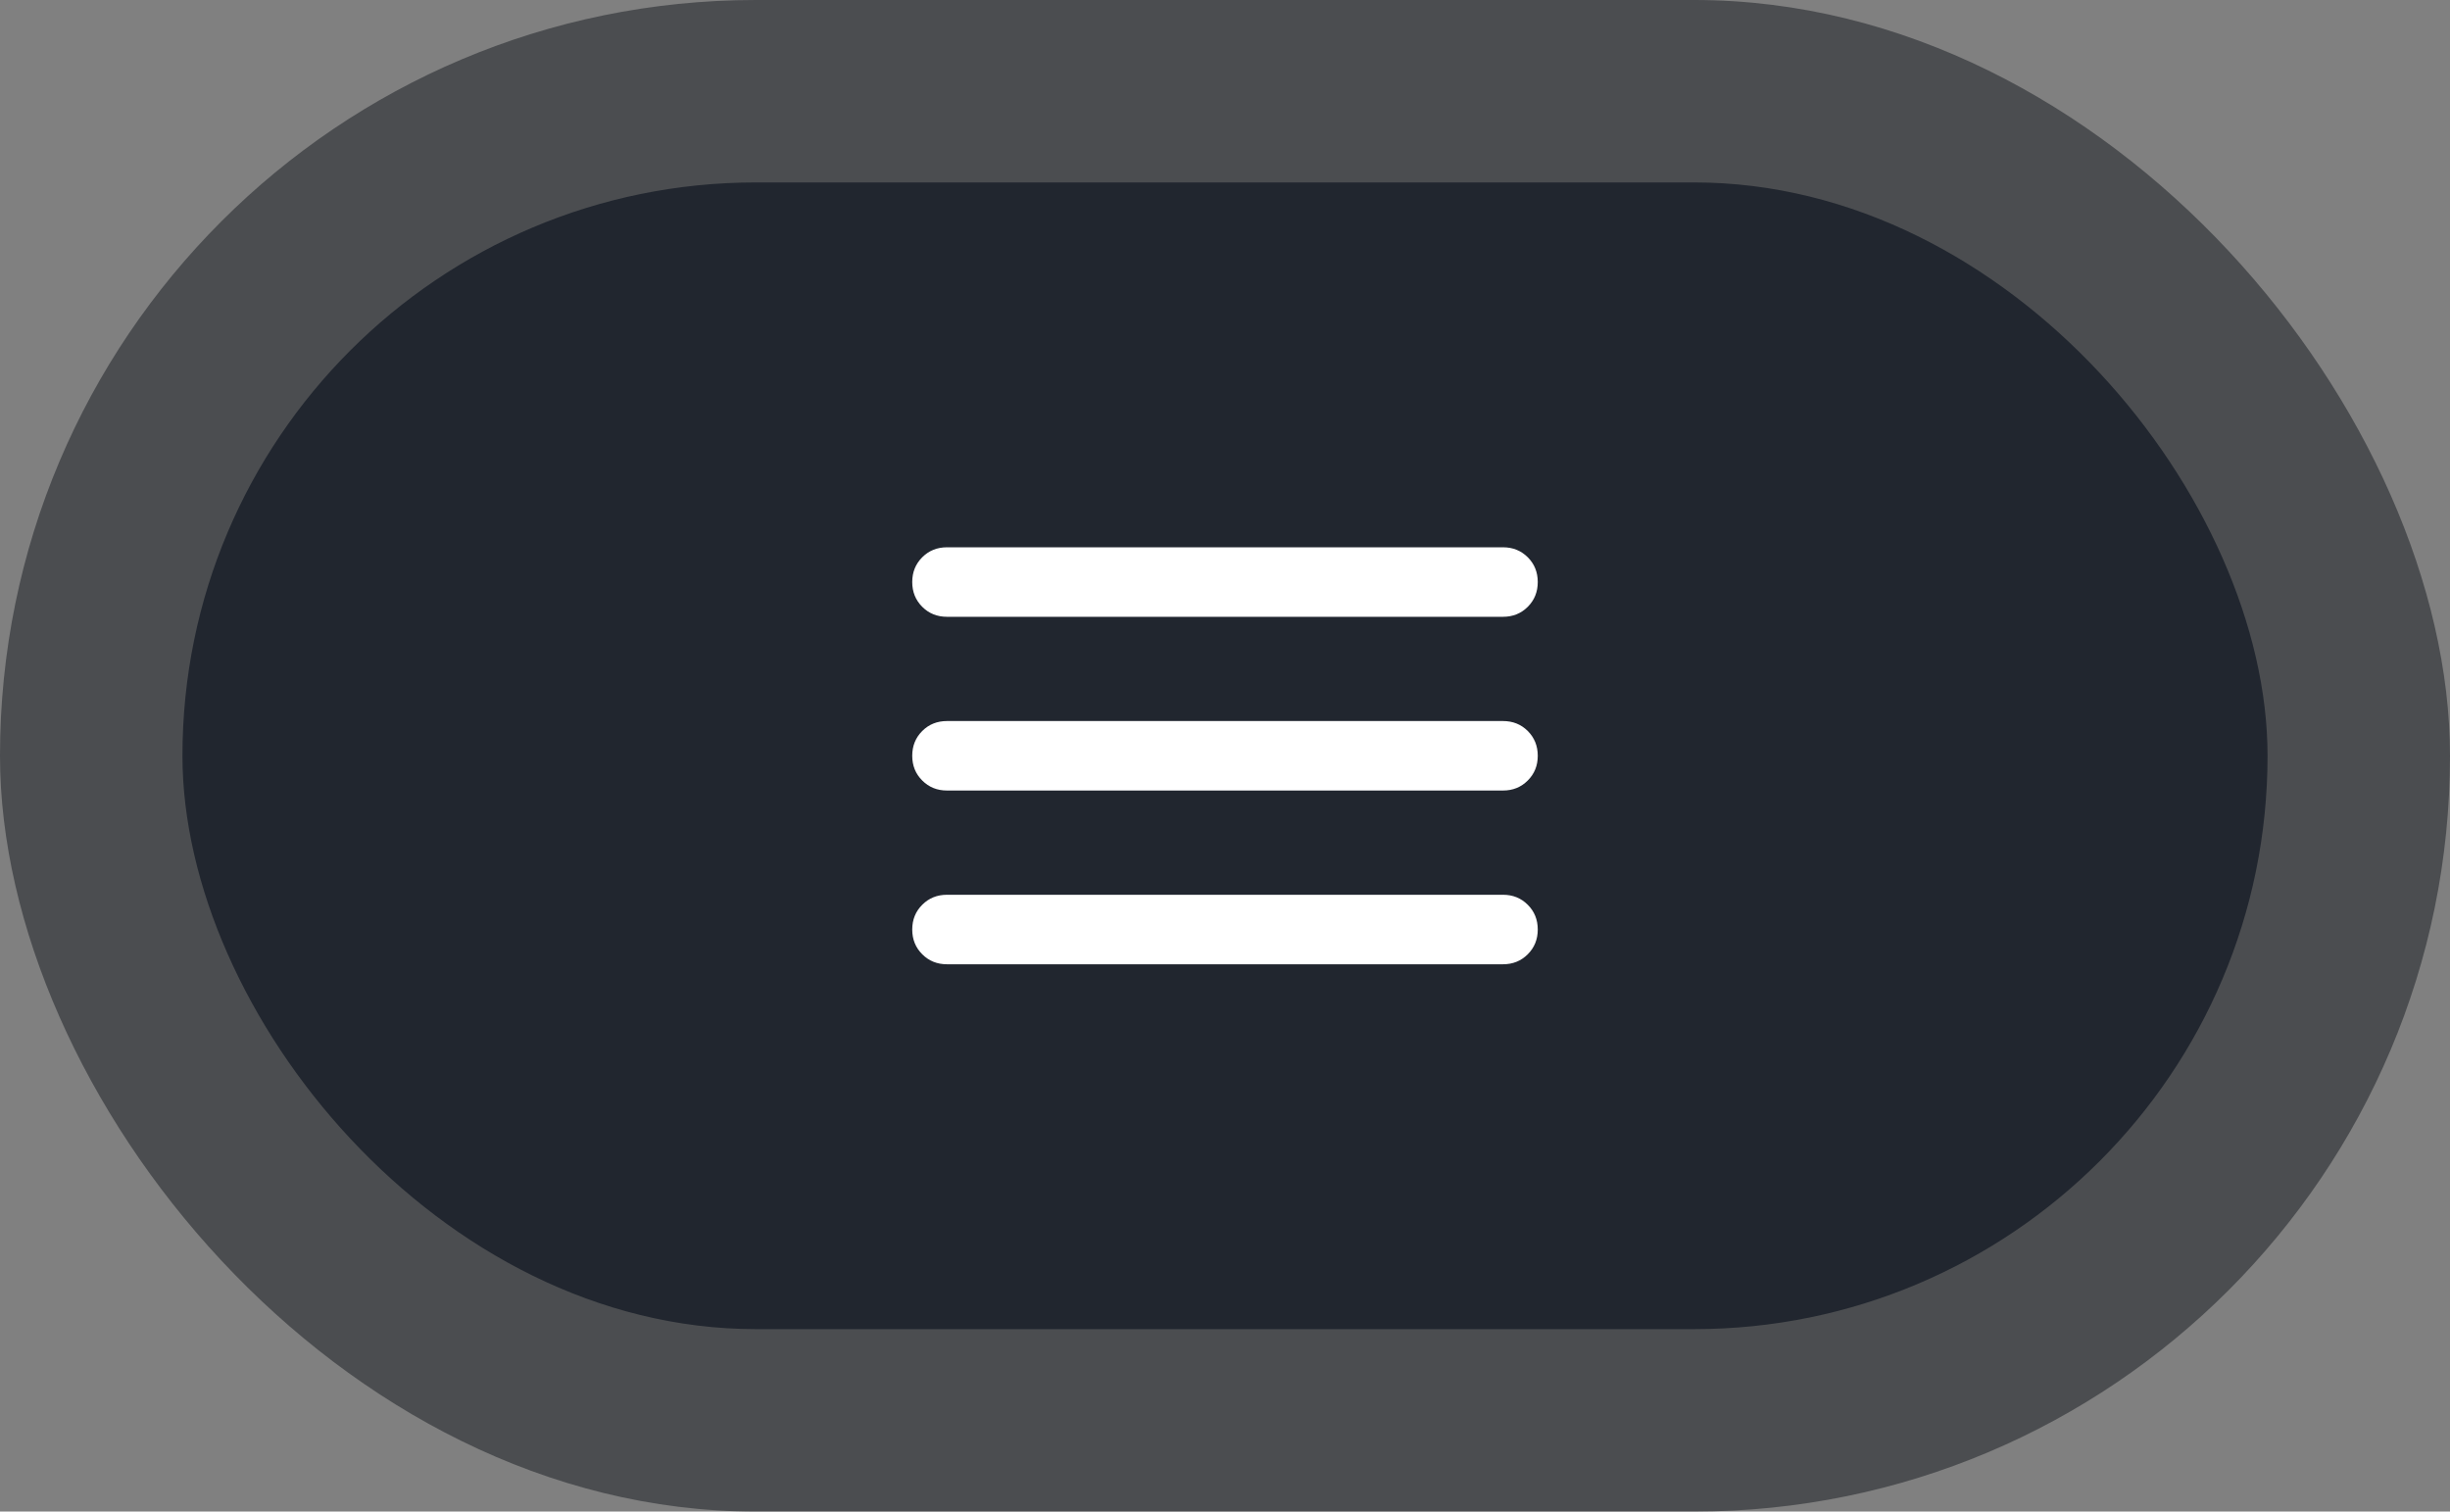
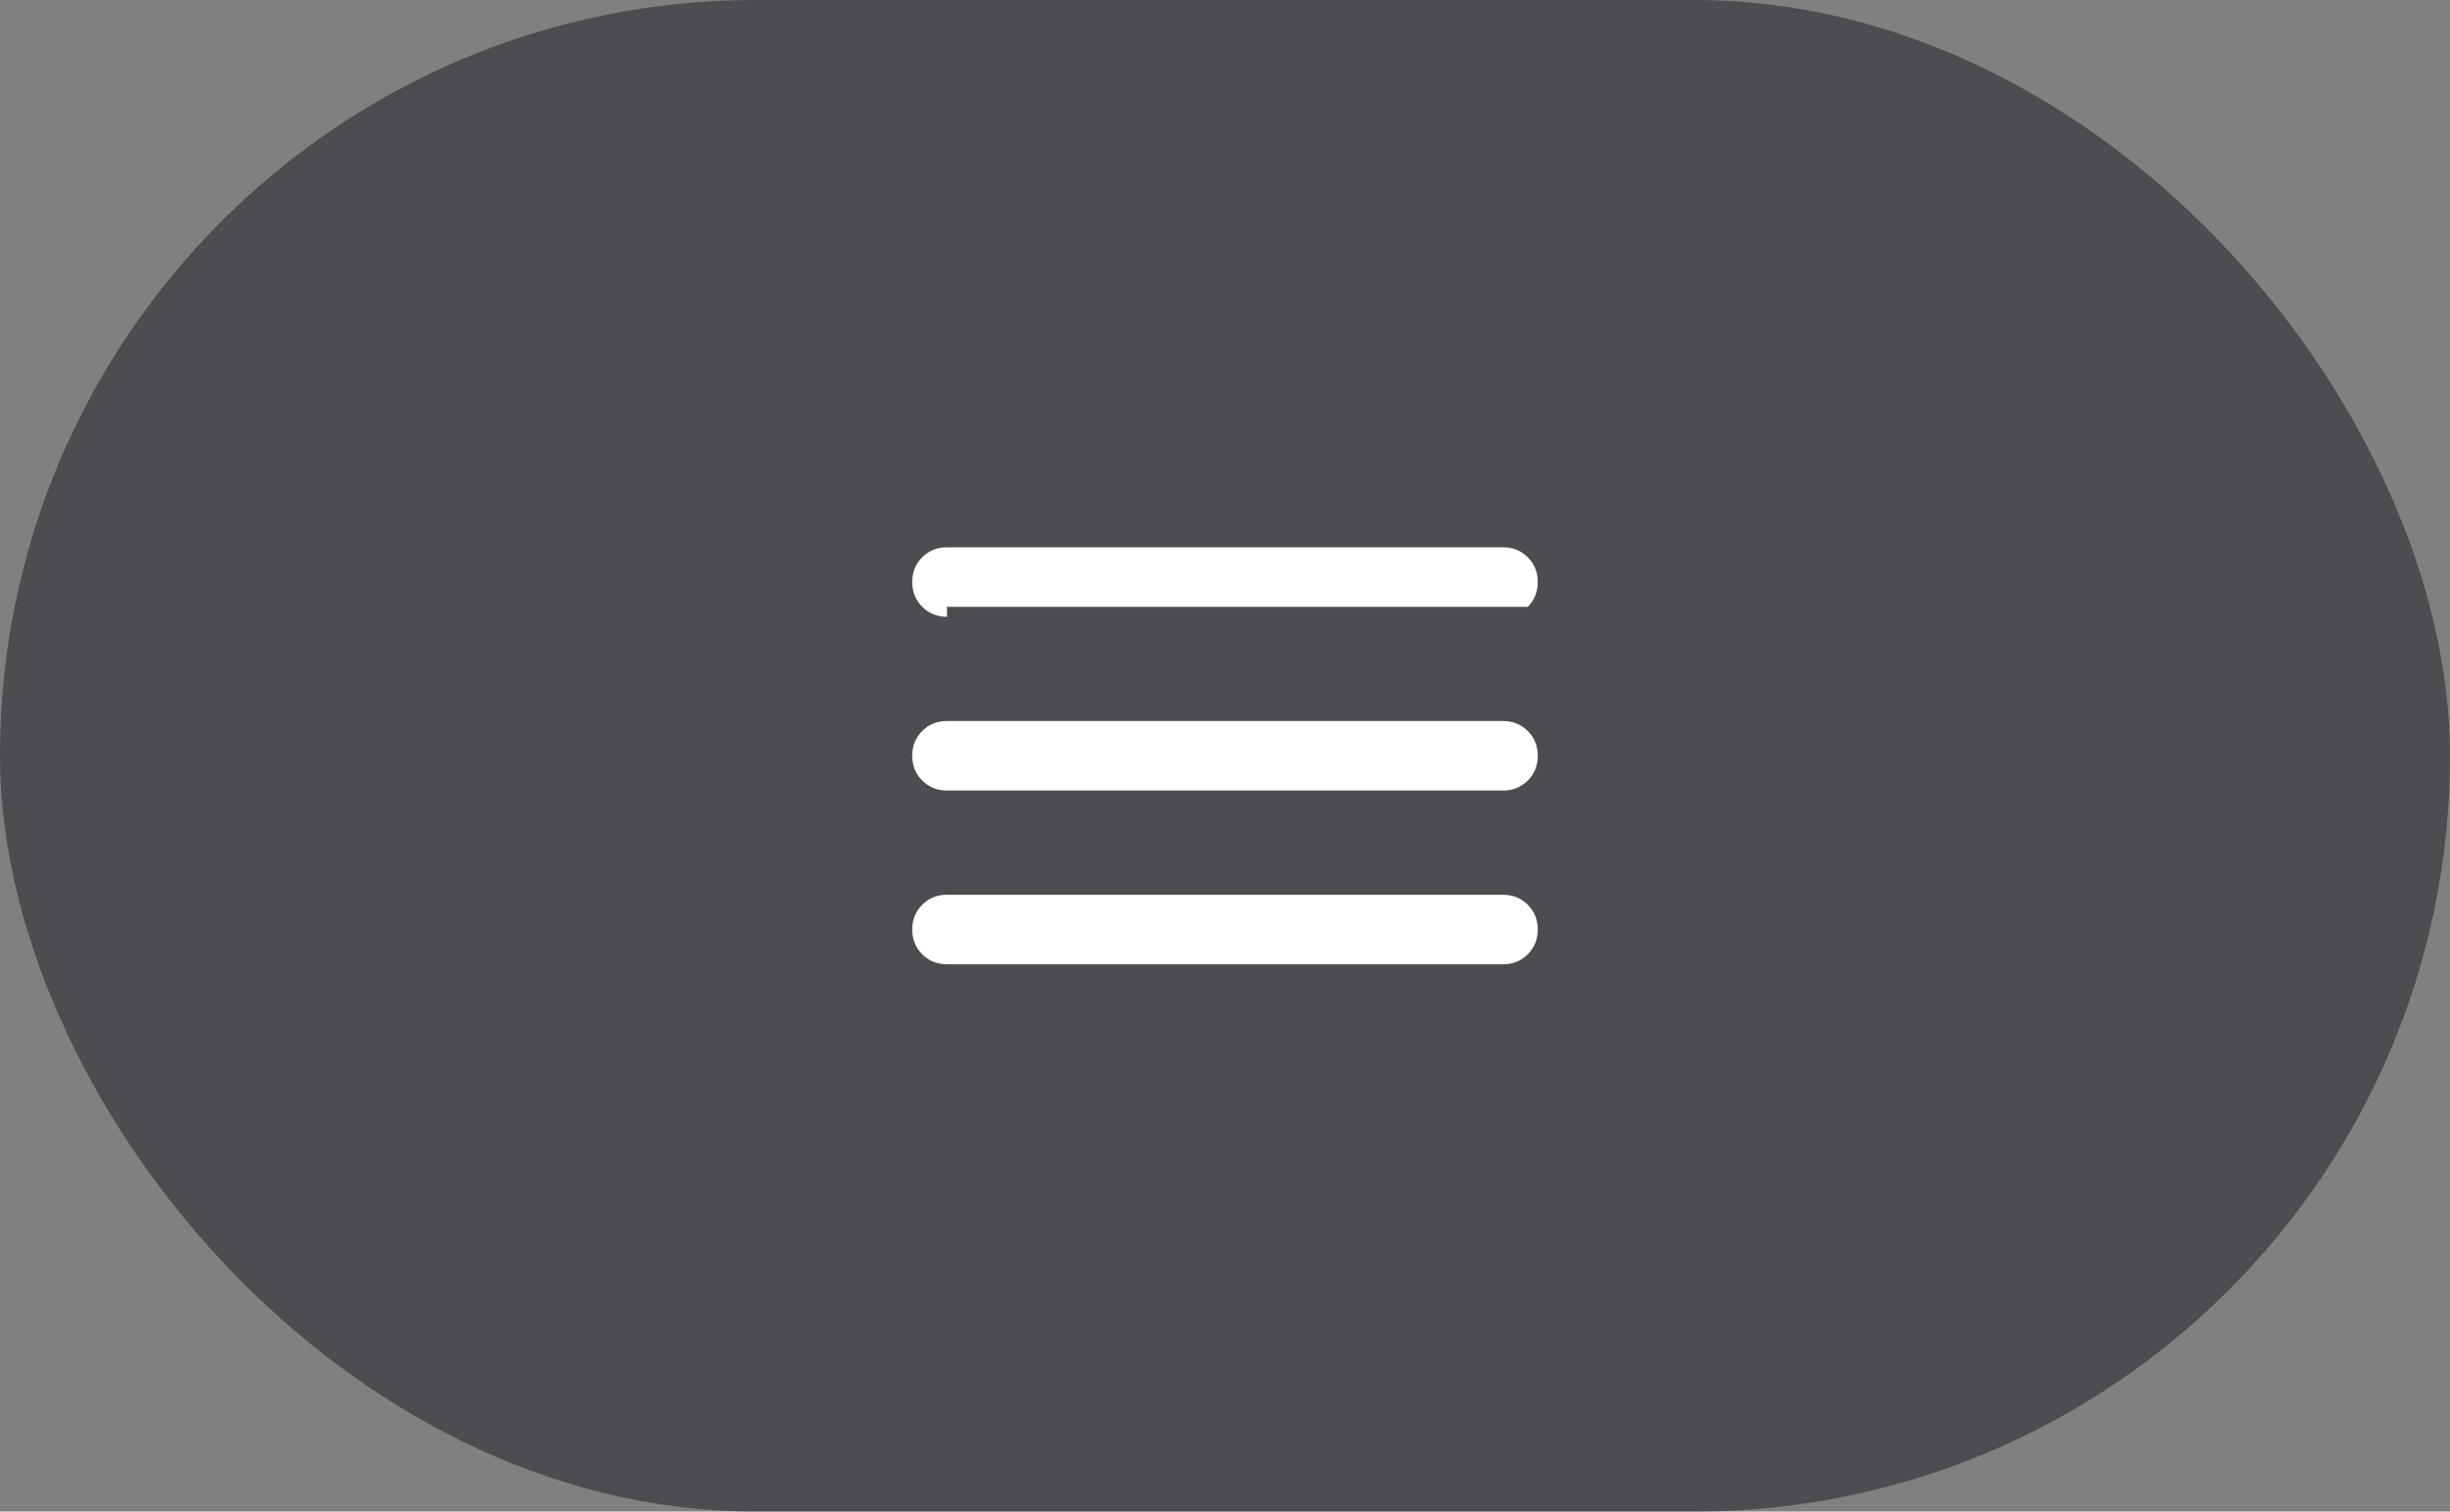
<svg xmlns="http://www.w3.org/2000/svg" width="94" height="58" viewBox="0 0 94 58" fill="none">
  <rect x="0" y="0" width="94" height="58" fill="#808080" stroke="none" />
  <rect opacity="0.5" width="94" height="58" rx="29" fill="#161B20" />
-   <rect x="7" y="7" width="80" height="44" rx="22" fill="#21262F" />
-   <path d="M36.333 37C35.956 37 35.639 36.872 35.384 36.616C35.128 36.361 35 36.044 35 35.667C35 35.289 35.128 34.972 35.384 34.717C35.639 34.461 35.956 34.333 36.333 34.333H57.667C58.044 34.333 58.361 34.461 58.616 34.717C58.872 34.972 59 35.289 59 35.667C59 36.044 58.872 36.361 58.616 36.616C58.361 36.872 58.044 37 57.667 37H36.333ZM36.333 30.333C35.956 30.333 35.639 30.205 35.384 29.949C35.128 29.694 35 29.378 35 29C35 28.622 35.128 28.305 35.384 28.049C35.639 27.794 35.956 27.667 36.333 27.667H57.667C58.044 27.667 58.361 27.794 58.616 28.049C58.872 28.305 59 28.622 59 29C59 29.378 58.872 29.694 58.616 29.949C58.361 30.205 58.044 30.333 57.667 30.333H36.333ZM36.333 23.667C35.956 23.667 35.639 23.539 35.384 23.284C35.128 23.028 35 22.711 35 22.333C35 21.956 35.128 21.639 35.384 21.383C35.639 21.128 35.956 21 36.333 21H57.667C58.044 21 58.361 21.128 58.616 21.383C58.872 21.639 59 21.956 59 22.333C59 22.711 58.872 23.028 58.616 23.284C58.361 23.539 58.044 23.667 57.667 23.667H36.333Z" fill="white" />
+   <path d="M36.333 37C35.956 37 35.639 36.872 35.384 36.616C35.128 36.361 35 36.044 35 35.667C35 35.289 35.128 34.972 35.384 34.717C35.639 34.461 35.956 34.333 36.333 34.333H57.667C58.044 34.333 58.361 34.461 58.616 34.717C58.872 34.972 59 35.289 59 35.667C59 36.044 58.872 36.361 58.616 36.616C58.361 36.872 58.044 37 57.667 37H36.333ZM36.333 30.333C35.956 30.333 35.639 30.205 35.384 29.949C35.128 29.694 35 29.378 35 29C35 28.622 35.128 28.305 35.384 28.049C35.639 27.794 35.956 27.667 36.333 27.667H57.667C58.044 27.667 58.361 27.794 58.616 28.049C58.872 28.305 59 28.622 59 29C59 29.378 58.872 29.694 58.616 29.949C58.361 30.205 58.044 30.333 57.667 30.333H36.333ZM36.333 23.667C35.956 23.667 35.639 23.539 35.384 23.284C35.128 23.028 35 22.711 35 22.333C35 21.956 35.128 21.639 35.384 21.383C35.639 21.128 35.956 21 36.333 21H57.667C58.044 21 58.361 21.128 58.616 21.383C58.872 21.639 59 21.956 59 22.333C59 22.711 58.872 23.028 58.616 23.284H36.333Z" fill="white" />
</svg>